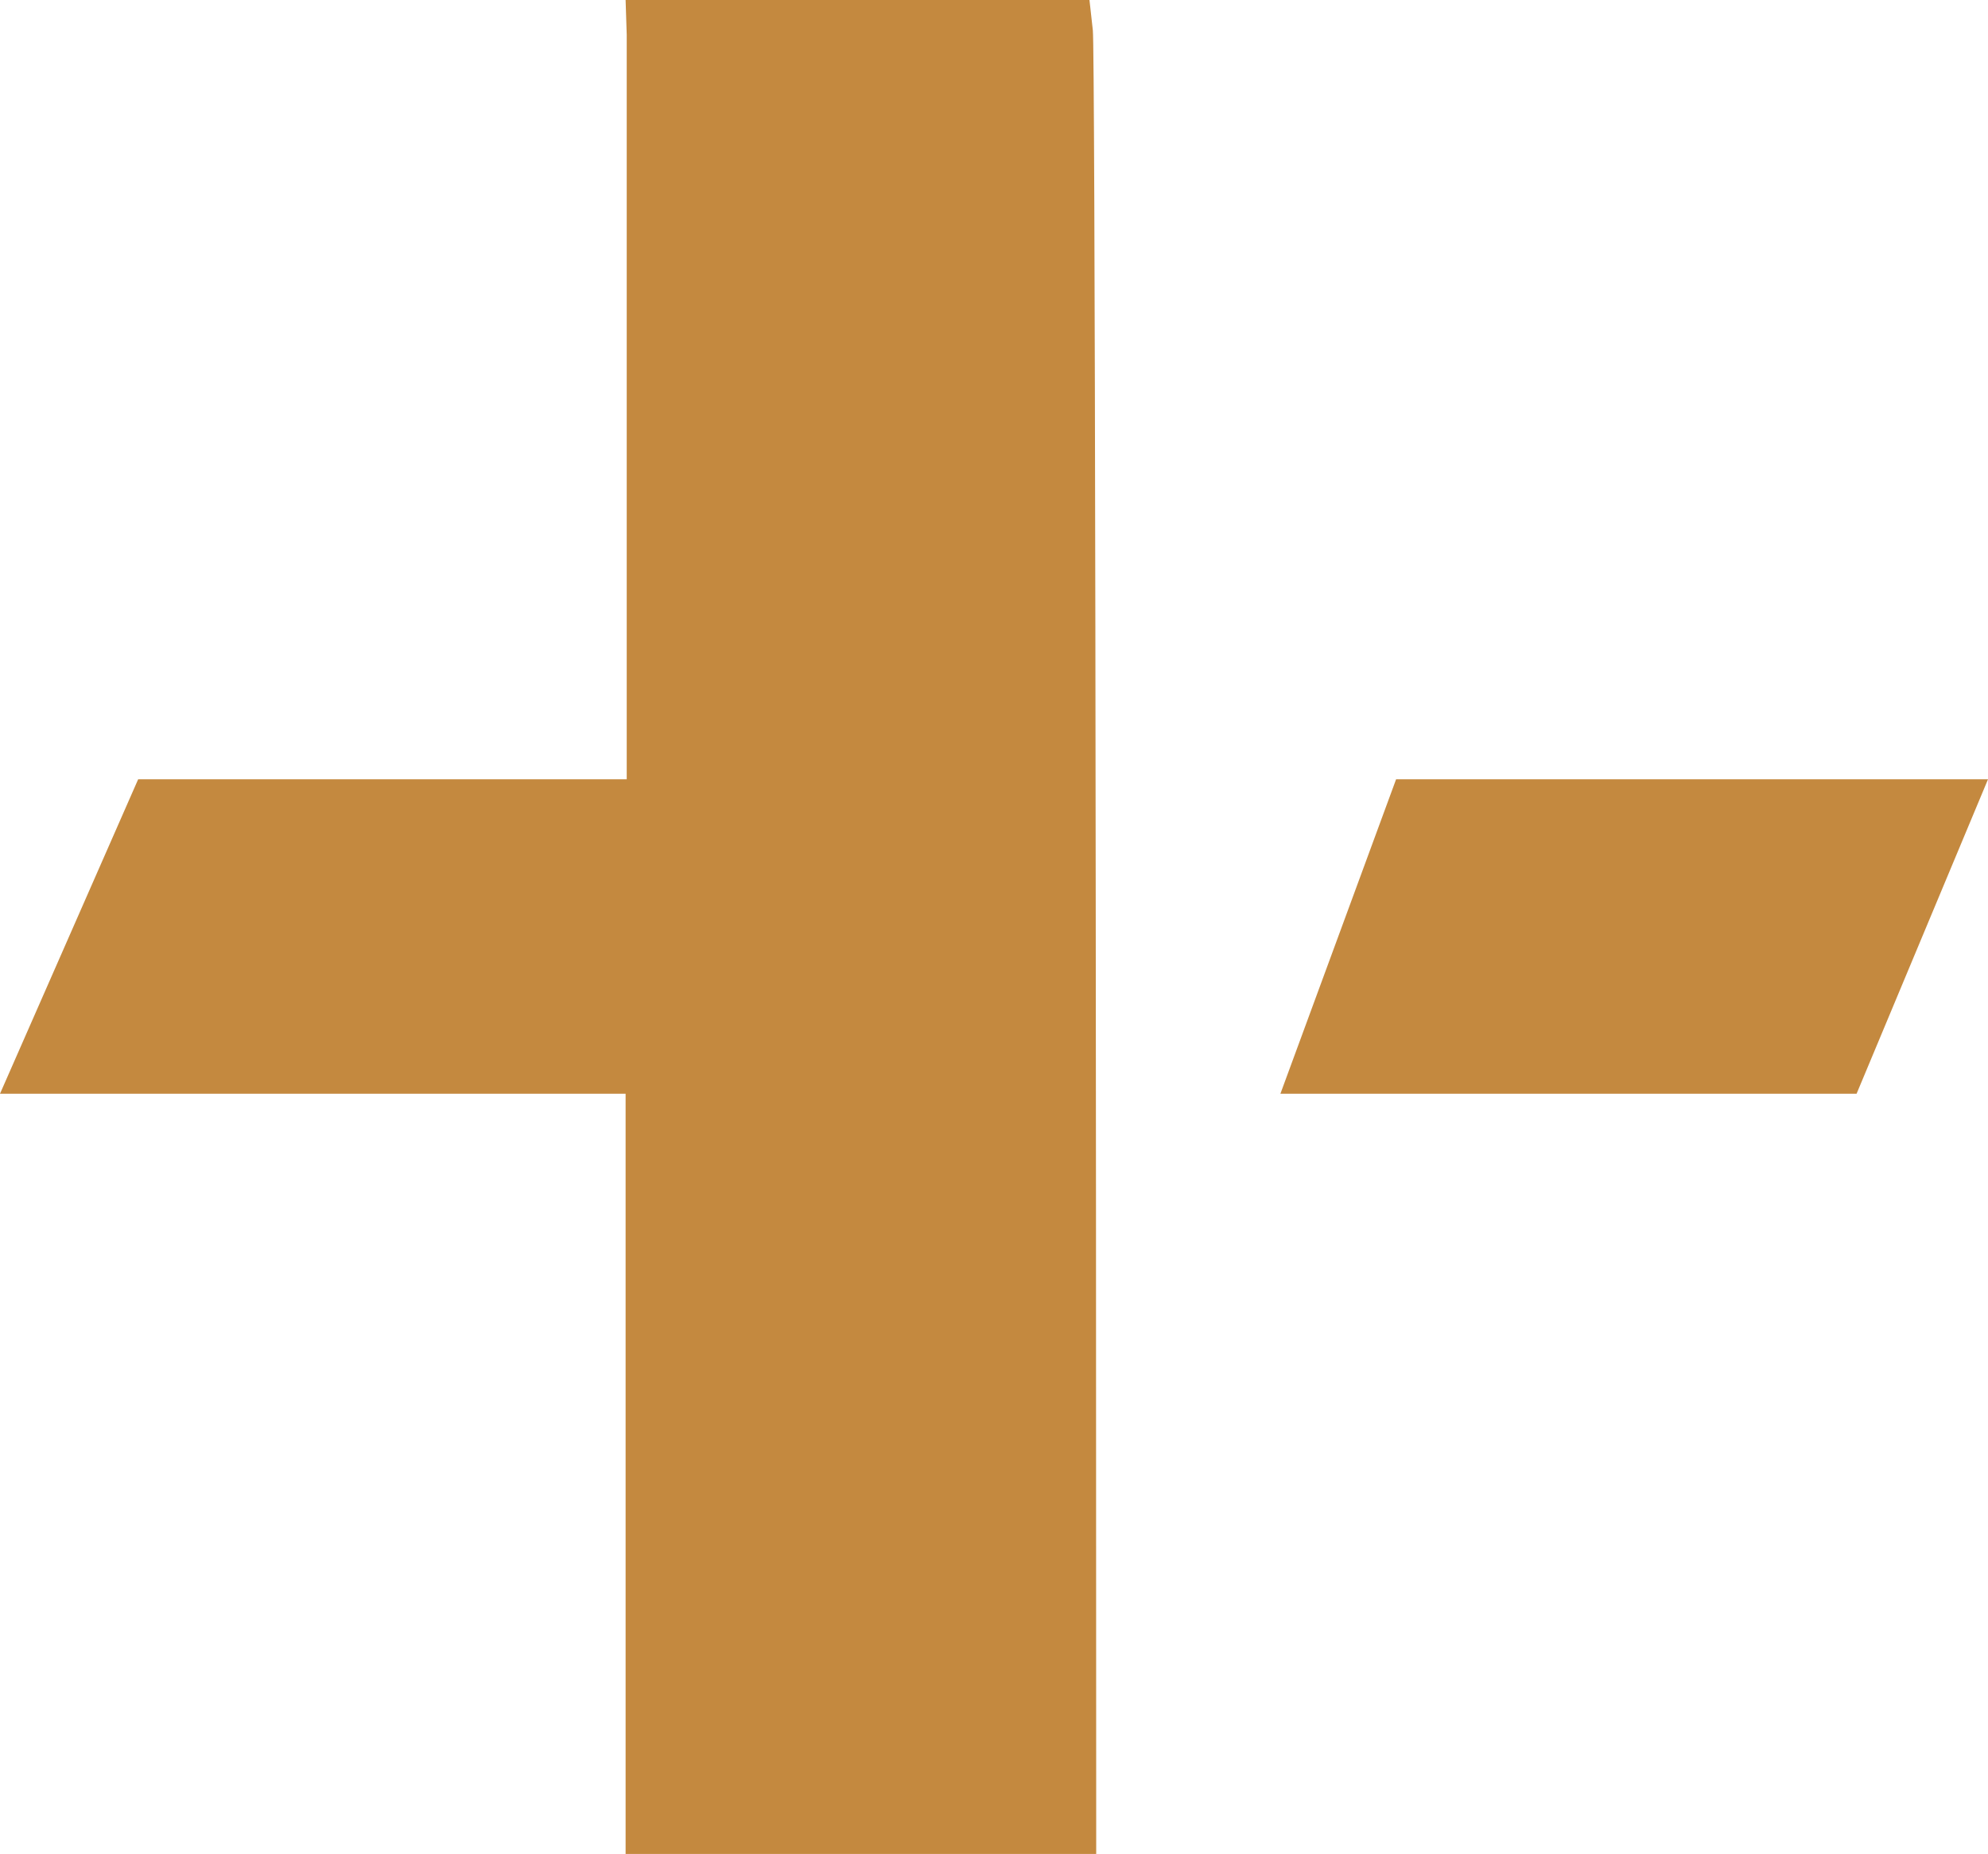
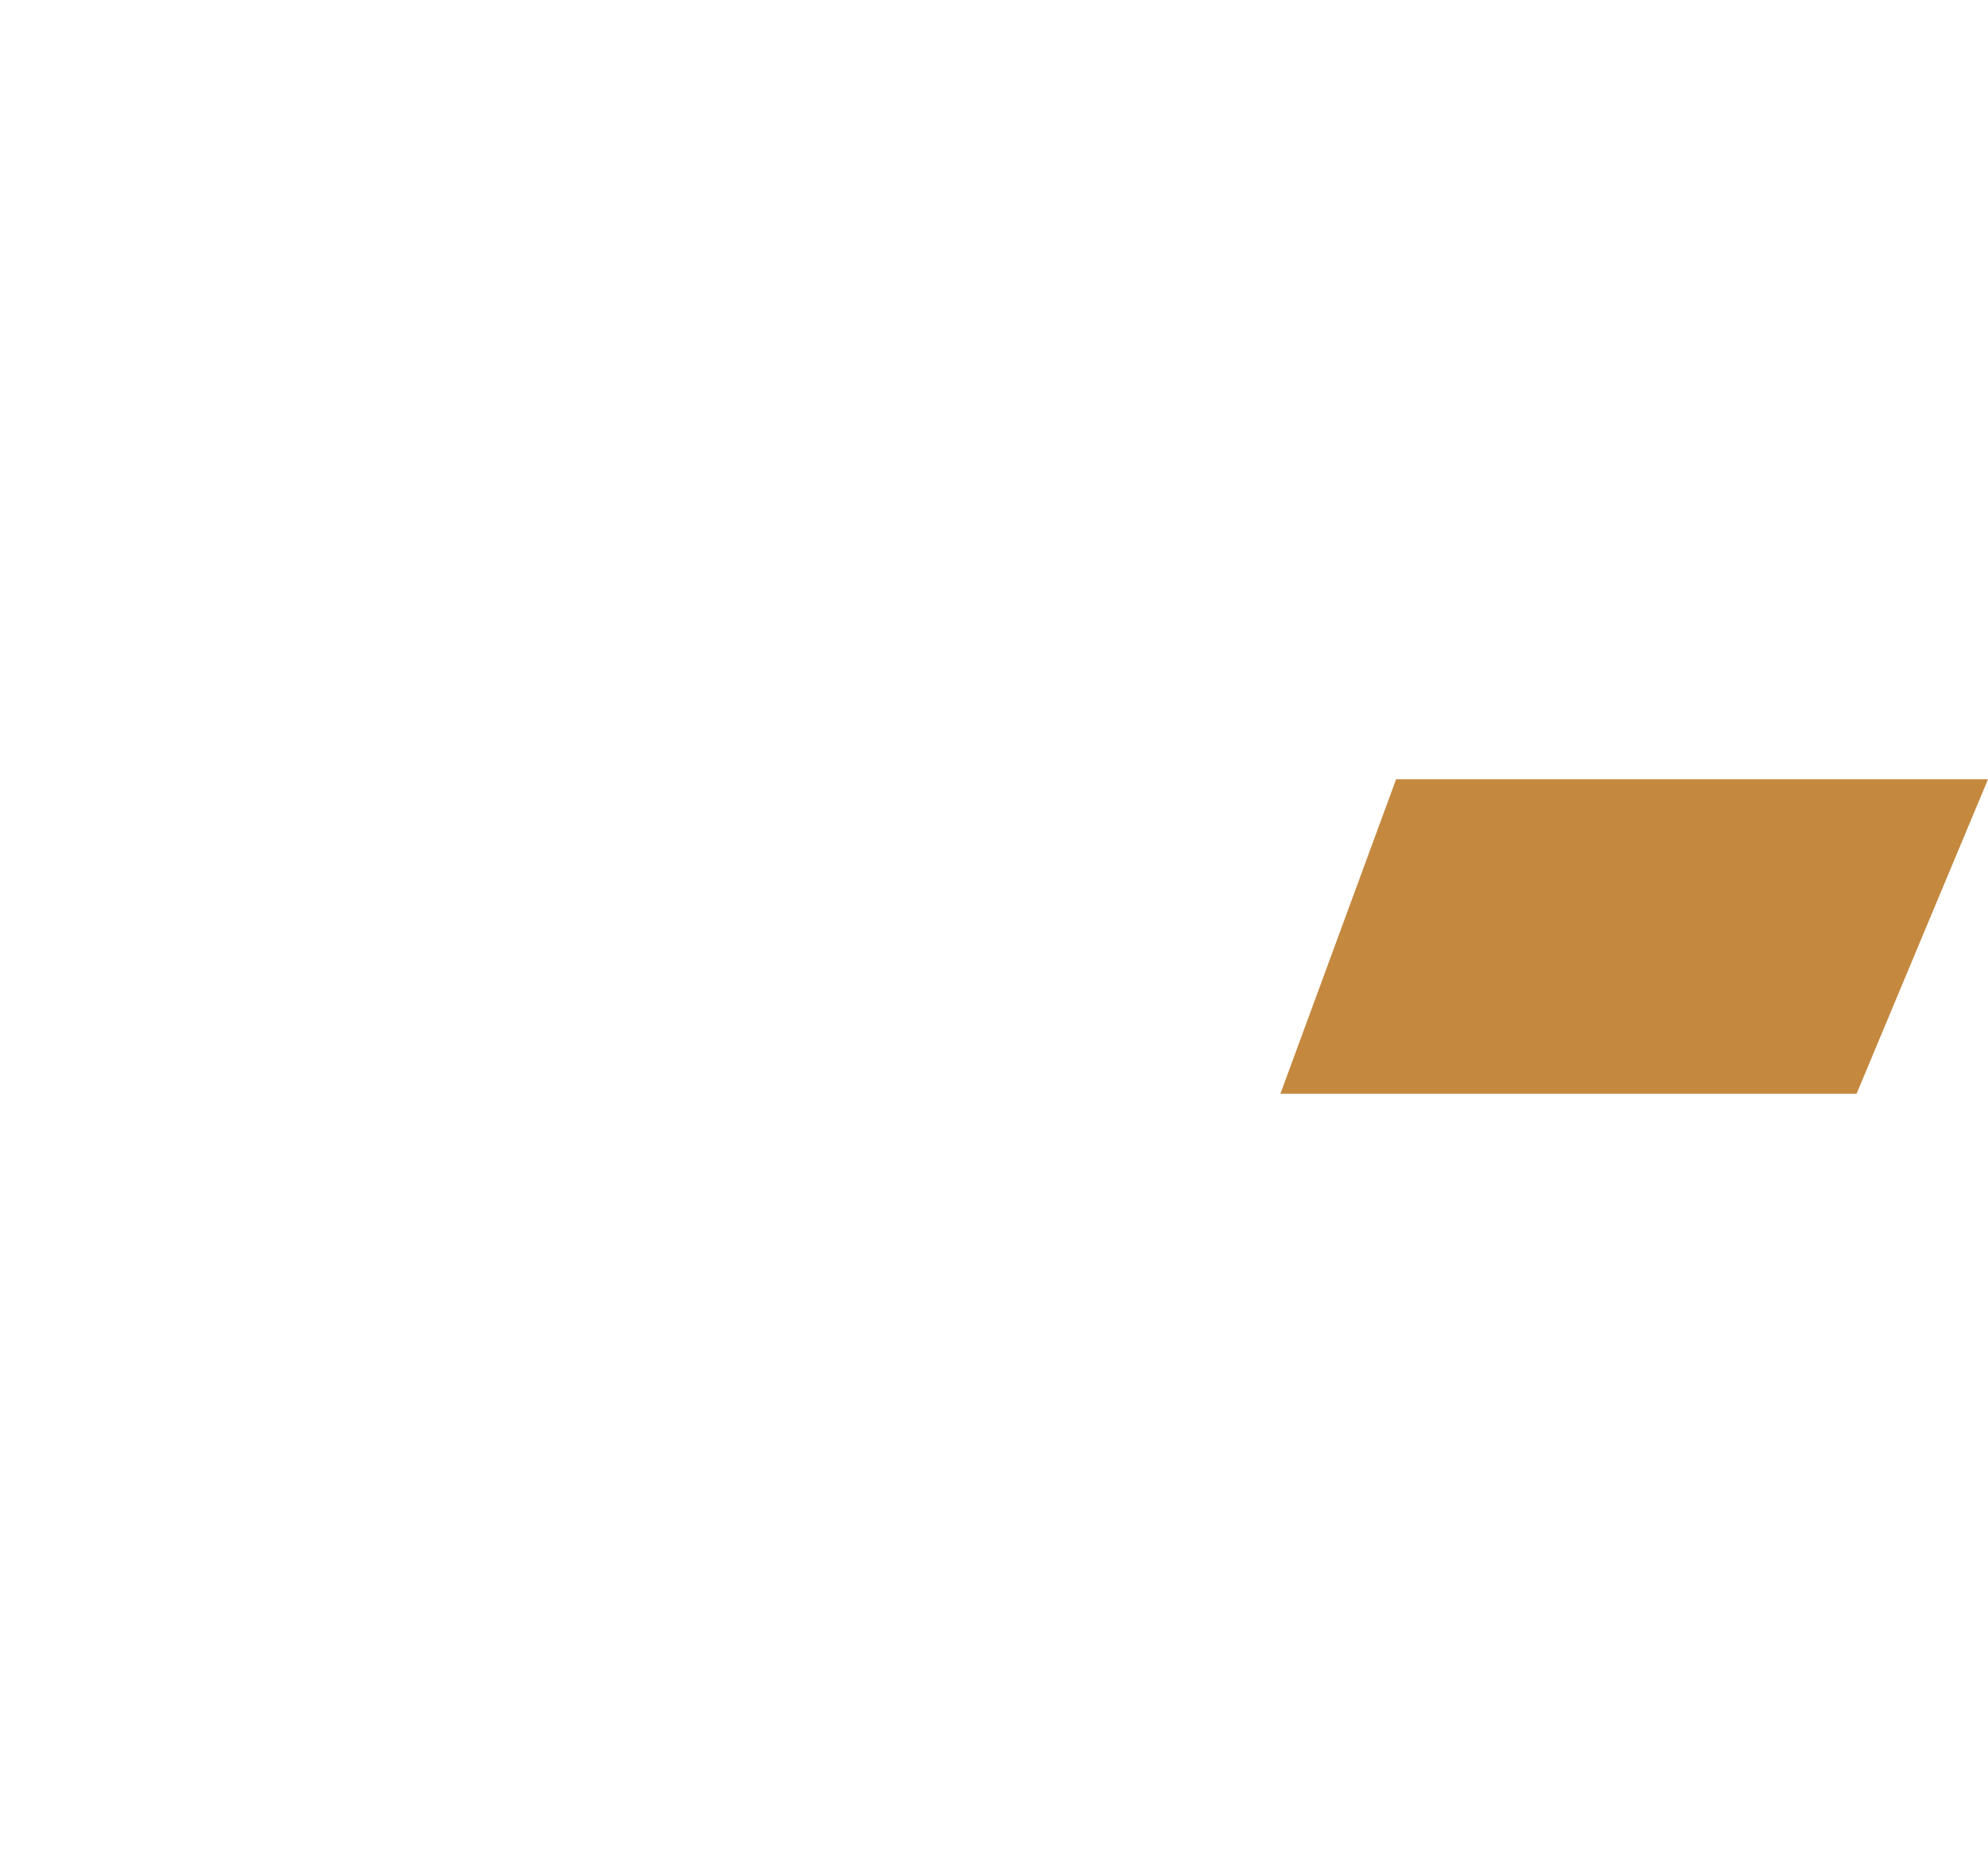
<svg xmlns="http://www.w3.org/2000/svg" version="1.1" id="Layer_1" x="0px" y="0px" viewBox="-39.9 317.7 177 165.1" style="enable-background:new -39.9 317.7 177 165.1;" xml:space="preserve">
  <style type="text/css">
	.st0{fill:#C4893F;}
</style>
  <g>
-     <path class="st0" d="M57.4,320.4l-0.3-2.7H15.8l0.1,3.1c0,1.8,0,42.5,0,66.3h-43.5l-12.3,28h55.7v67.7h41.9   C57.7,406.1,57.6,322.2,57.4,320.4z" />
    <polygon class="st0" points="137.1,387.1 84.4,387.1 74.1,415.1 125.4,415.1  " />
  </g>
</svg>